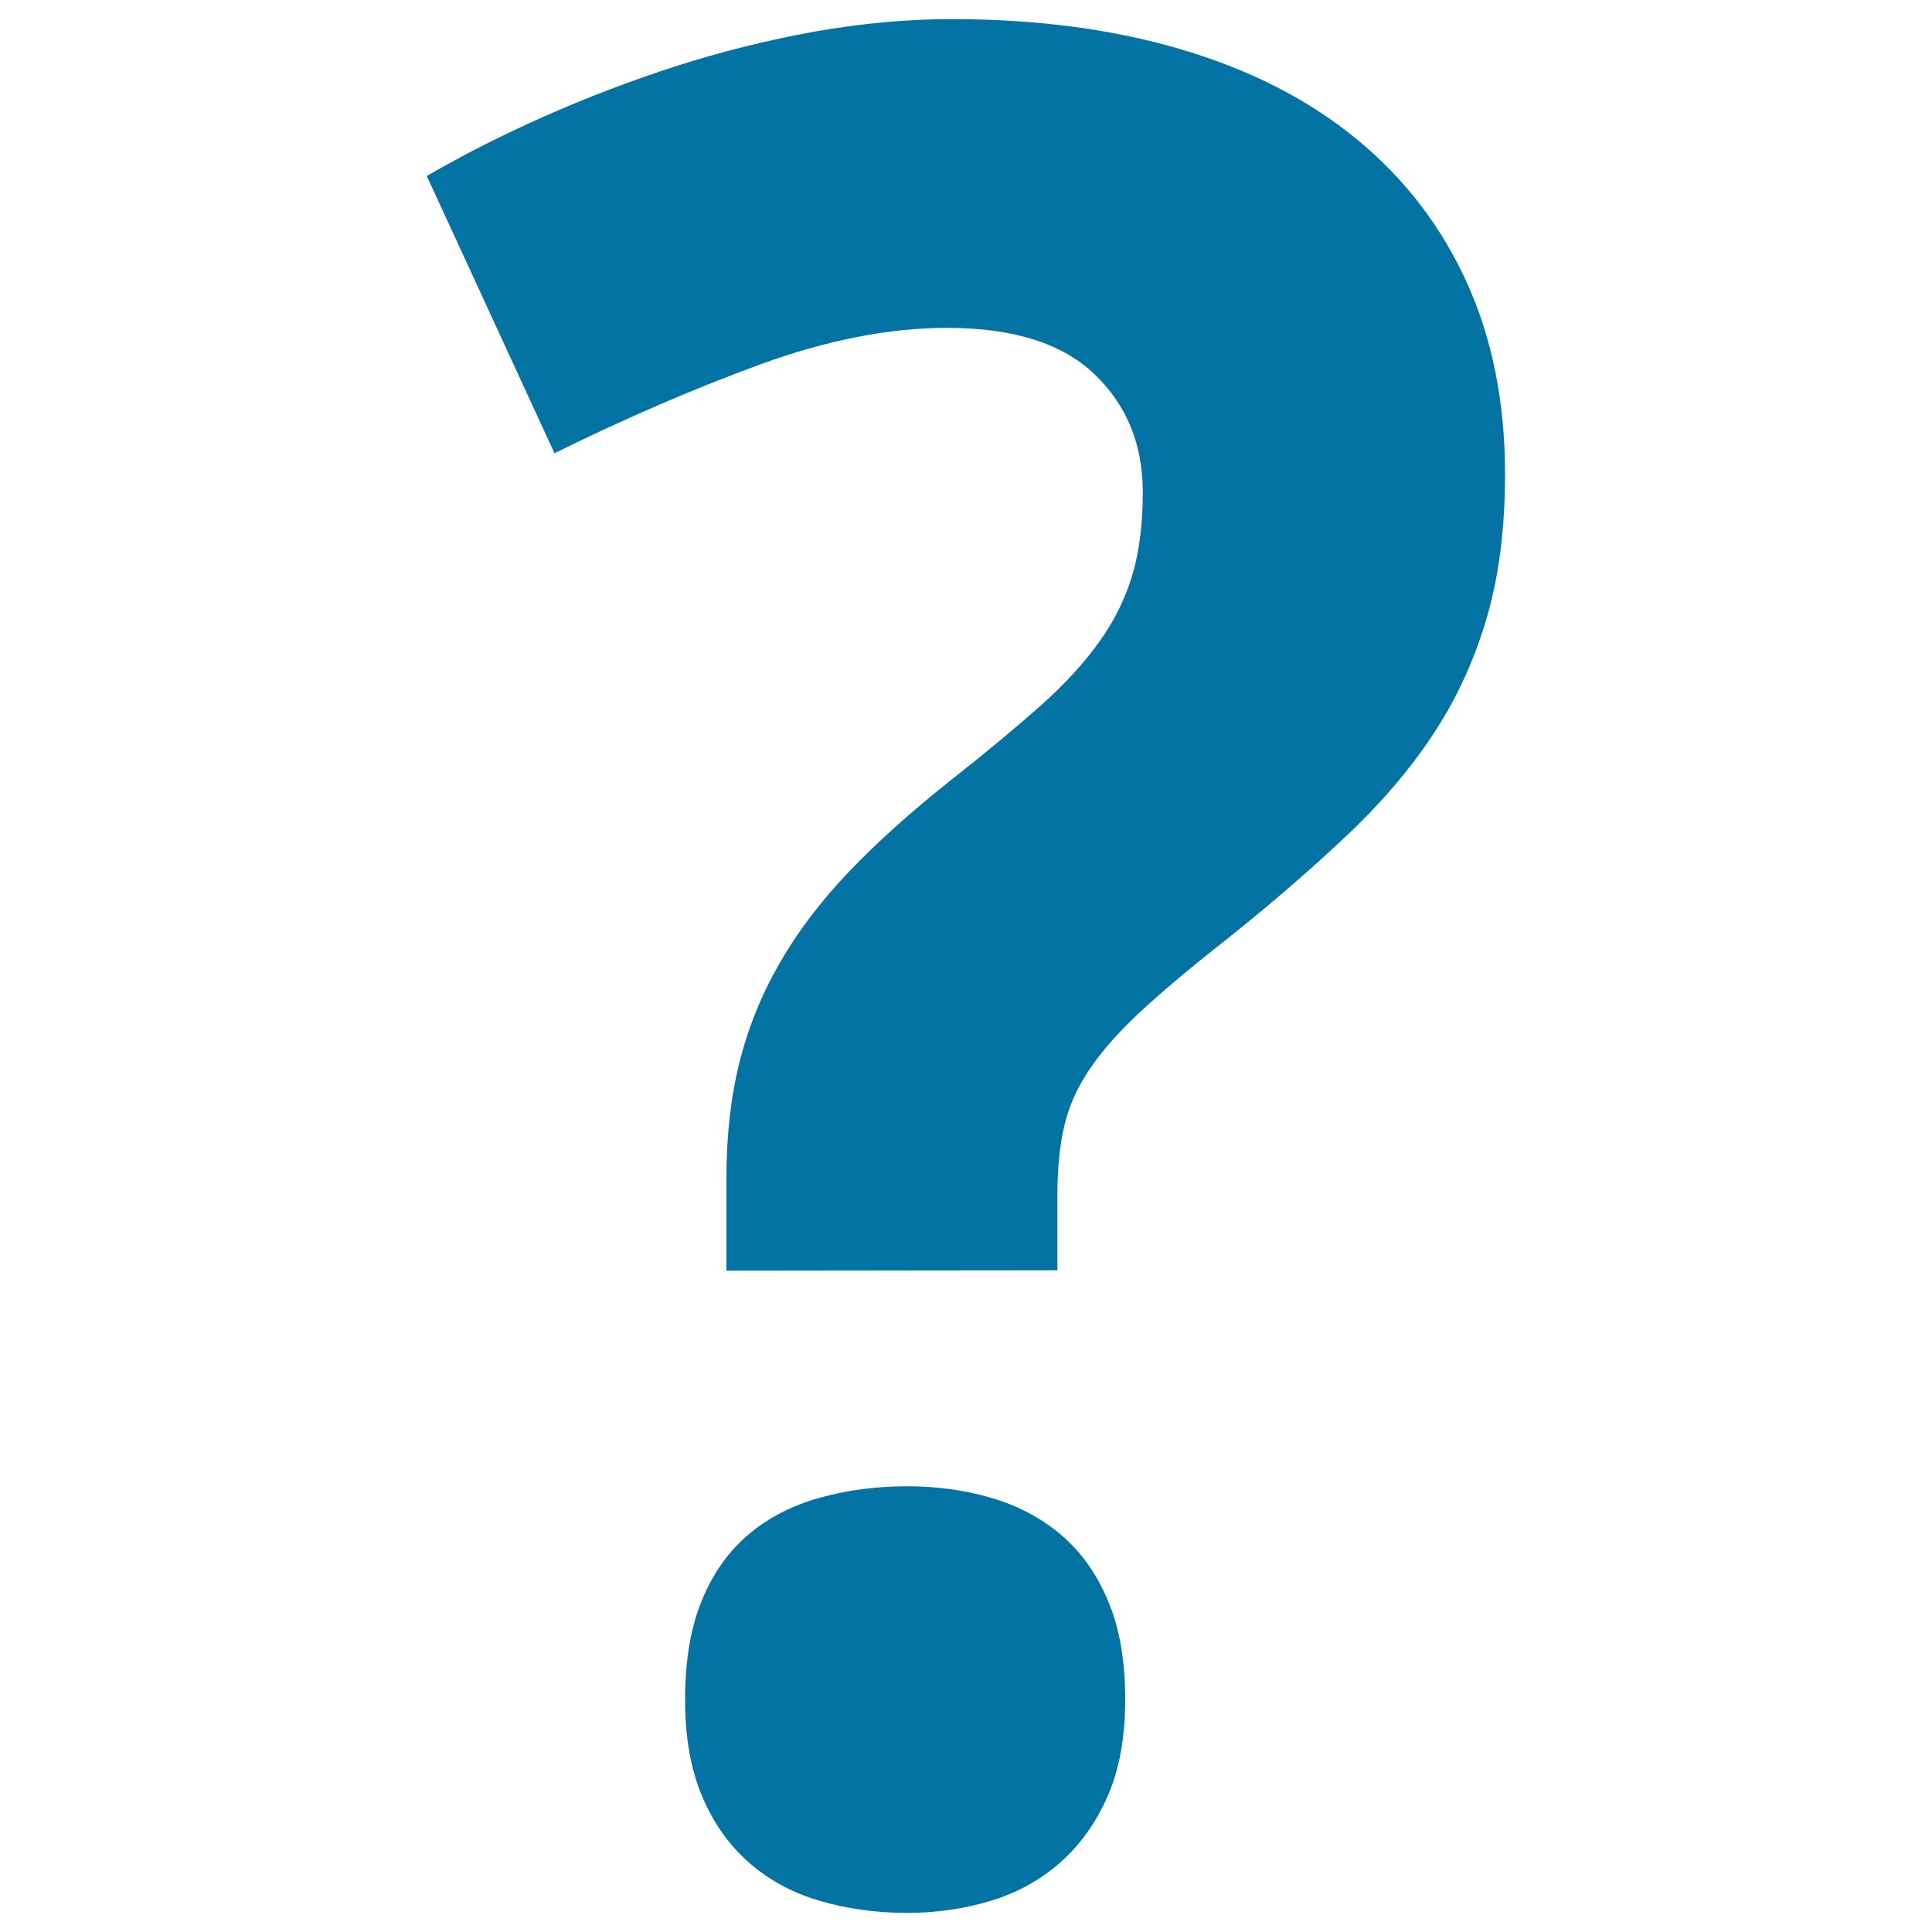
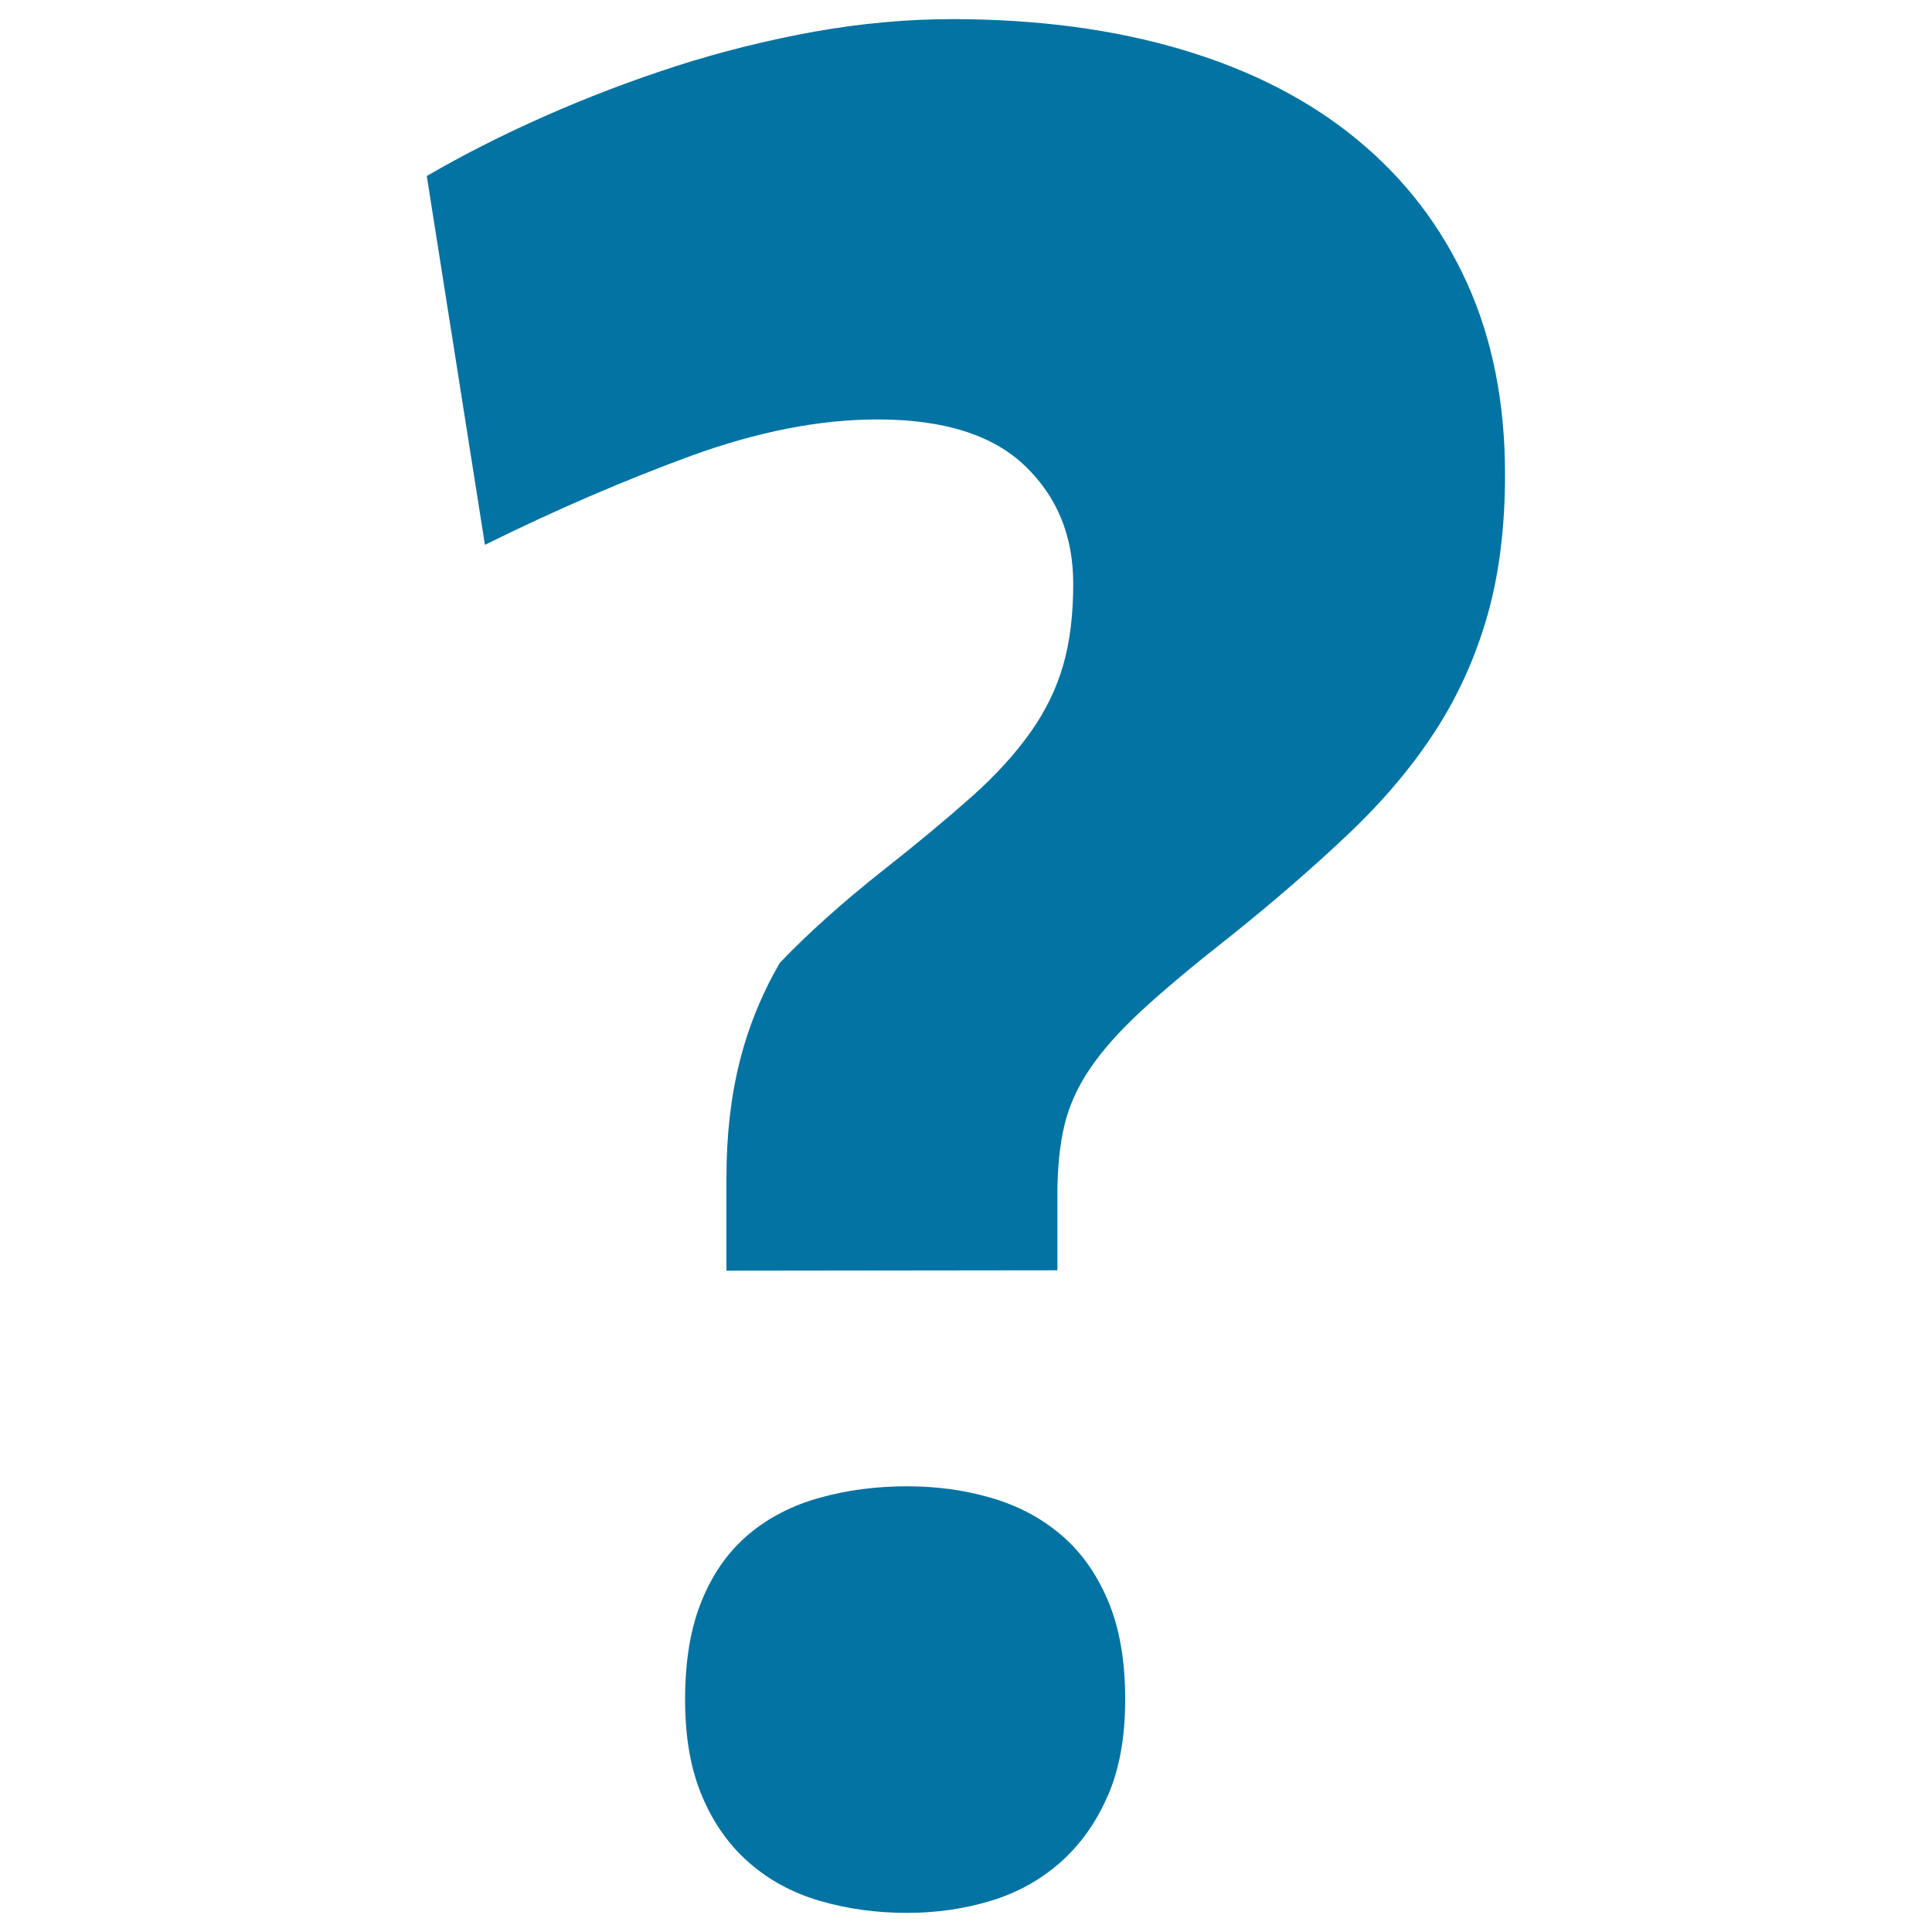
<svg xmlns="http://www.w3.org/2000/svg" viewBox="0 0 1000 1000" style="fill:#0273a2">
  <title>Problem SVG icon</title>
-   <path d="M376,657.7v-48c0-22.1,2.3-42.1,6.8-60c4.5-18,11.4-35,20.8-51.3c9.3-16.2,21.3-32,36-47.4c14.7-15.4,32.5-31.3,53.2-47.7c18.2-14.3,33.5-27.1,46.1-38.3c12.6-11.2,22.7-22.4,30.5-33.4c7.8-11,13.4-22.6,16.9-34.7c3.5-12.1,5.2-26.2,5.2-42.2c0-24.7-8.3-45-25-61c-16.7-16-42.1-24-76.3-24c-29.9,0-62,6.3-96.4,18.8c-34.4,12.6-70,27.9-106.8,46.1L220.9,91.1c18.6-10.8,38.8-21.1,60.7-30.8c21.9-9.7,44.6-18.4,68.1-26c23.6-7.6,47.5-13.5,71.7-17.9c24.2-4.3,48-6.5,71.4-6.5c44.1,0,83.9,5.3,119.4,15.9c35.5,10.6,65.6,26.1,90.2,46.4c24.7,20.3,43.6,45,56.8,74c13.2,29,19.8,62.1,19.8,99.3c0,27.3-3,51.6-9.1,73c-6.1,21.4-15,41.3-26.9,59.7c-11.9,18.4-26.8,36.1-44.8,53.2c-18,17.1-38.8,35.2-62.6,54.2c-18.2,14.3-33,26.7-44.5,37.3c-11.5,10.6-20.4,20.6-26.9,30.2c-6.5,9.5-10.9,19.4-13.3,29.5c-2.4,10.2-3.6,22.2-3.6,36v38.9L376,657.7L376,657.7z M354.6,879.7c0-20.3,2.9-37.5,8.8-51.6c5.8-14.1,13.9-25.4,24.3-34.1c10.4-8.7,22.6-14.9,36.7-18.8c14-3.9,29.1-5.9,45.1-5.9c15.1,0,29.5,1.9,43.2,5.9c13.6,3.9,25.6,10.1,36,18.8c10.4,8.7,18.6,20,24.6,34.1c6.1,14.1,9.1,31.3,9.1,51.6c0,19.5-3,36.1-9.1,50c-6.1,13.9-14.3,25.3-24.6,34.4c-10.4,9.1-22.4,15.7-36,19.8c-13.6,4.1-28,6.2-43.2,6.2c-16,0-31.1-2.1-45.1-6.2c-14.1-4.1-26.3-10.7-36.7-19.8c-10.4-9.1-18.5-20.6-24.3-34.4C357.5,915.8,354.6,899.2,354.6,879.7z" />
+   <path d="M376,657.7v-48c0-22.1,2.3-42.1,6.8-60c4.5-18,11.4-35,20.8-51.3c14.7-15.4,32.5-31.3,53.2-47.7c18.2-14.3,33.5-27.1,46.1-38.3c12.6-11.2,22.7-22.4,30.5-33.4c7.8-11,13.4-22.6,16.9-34.7c3.5-12.1,5.2-26.2,5.2-42.2c0-24.7-8.3-45-25-61c-16.7-16-42.1-24-76.3-24c-29.9,0-62,6.3-96.4,18.8c-34.4,12.6-70,27.9-106.8,46.1L220.9,91.1c18.6-10.8,38.8-21.1,60.7-30.8c21.9-9.7,44.6-18.4,68.1-26c23.6-7.6,47.5-13.5,71.7-17.9c24.2-4.3,48-6.5,71.4-6.5c44.1,0,83.9,5.3,119.4,15.9c35.5,10.6,65.6,26.1,90.2,46.4c24.7,20.3,43.6,45,56.8,74c13.2,29,19.8,62.1,19.8,99.3c0,27.3-3,51.6-9.1,73c-6.1,21.4-15,41.3-26.9,59.7c-11.9,18.4-26.8,36.1-44.8,53.2c-18,17.1-38.8,35.2-62.6,54.2c-18.2,14.3-33,26.7-44.5,37.3c-11.5,10.6-20.4,20.6-26.9,30.2c-6.5,9.5-10.9,19.4-13.3,29.5c-2.4,10.2-3.6,22.2-3.6,36v38.9L376,657.7L376,657.7z M354.6,879.7c0-20.3,2.9-37.5,8.8-51.6c5.8-14.1,13.9-25.4,24.3-34.1c10.4-8.7,22.6-14.9,36.7-18.8c14-3.9,29.1-5.9,45.1-5.9c15.1,0,29.5,1.9,43.2,5.9c13.6,3.9,25.6,10.1,36,18.8c10.4,8.7,18.6,20,24.6,34.1c6.1,14.1,9.1,31.3,9.1,51.6c0,19.5-3,36.1-9.1,50c-6.1,13.9-14.3,25.3-24.6,34.4c-10.4,9.1-22.4,15.7-36,19.8c-13.6,4.1-28,6.2-43.2,6.2c-16,0-31.1-2.1-45.1-6.2c-14.1-4.1-26.3-10.7-36.7-19.8c-10.4-9.1-18.5-20.6-24.3-34.4C357.5,915.8,354.6,899.2,354.6,879.7z" />
</svg>